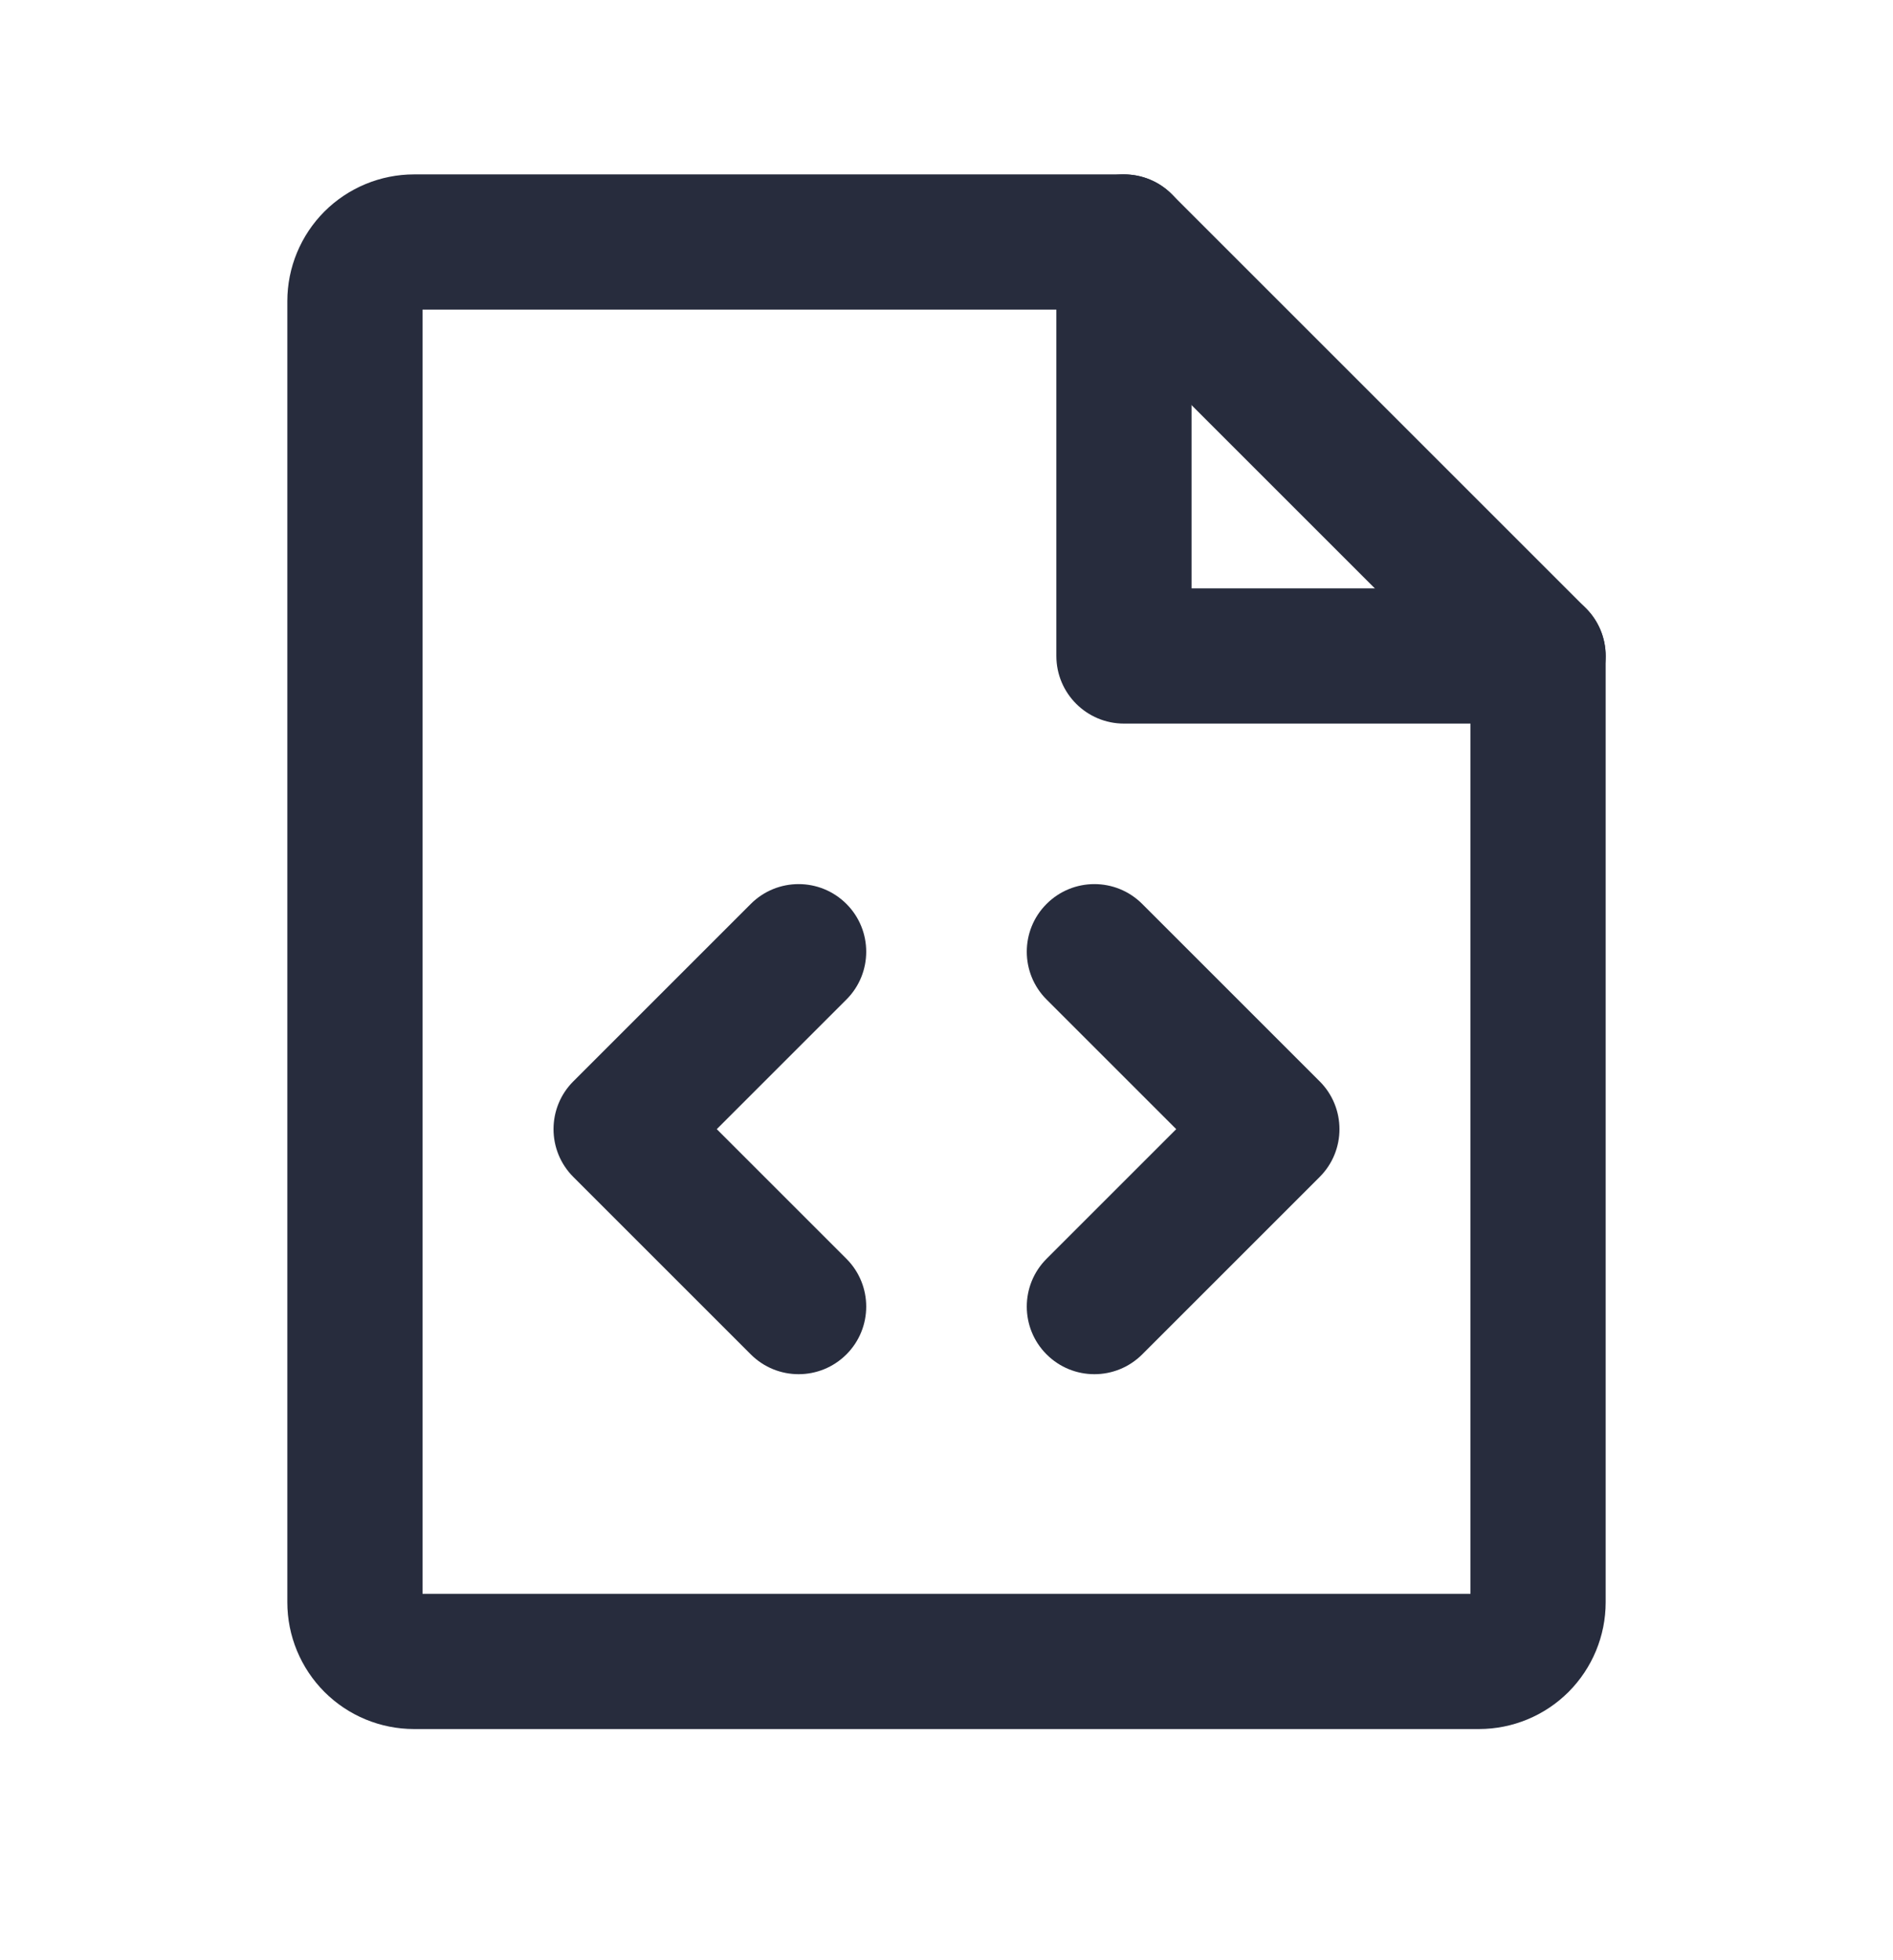
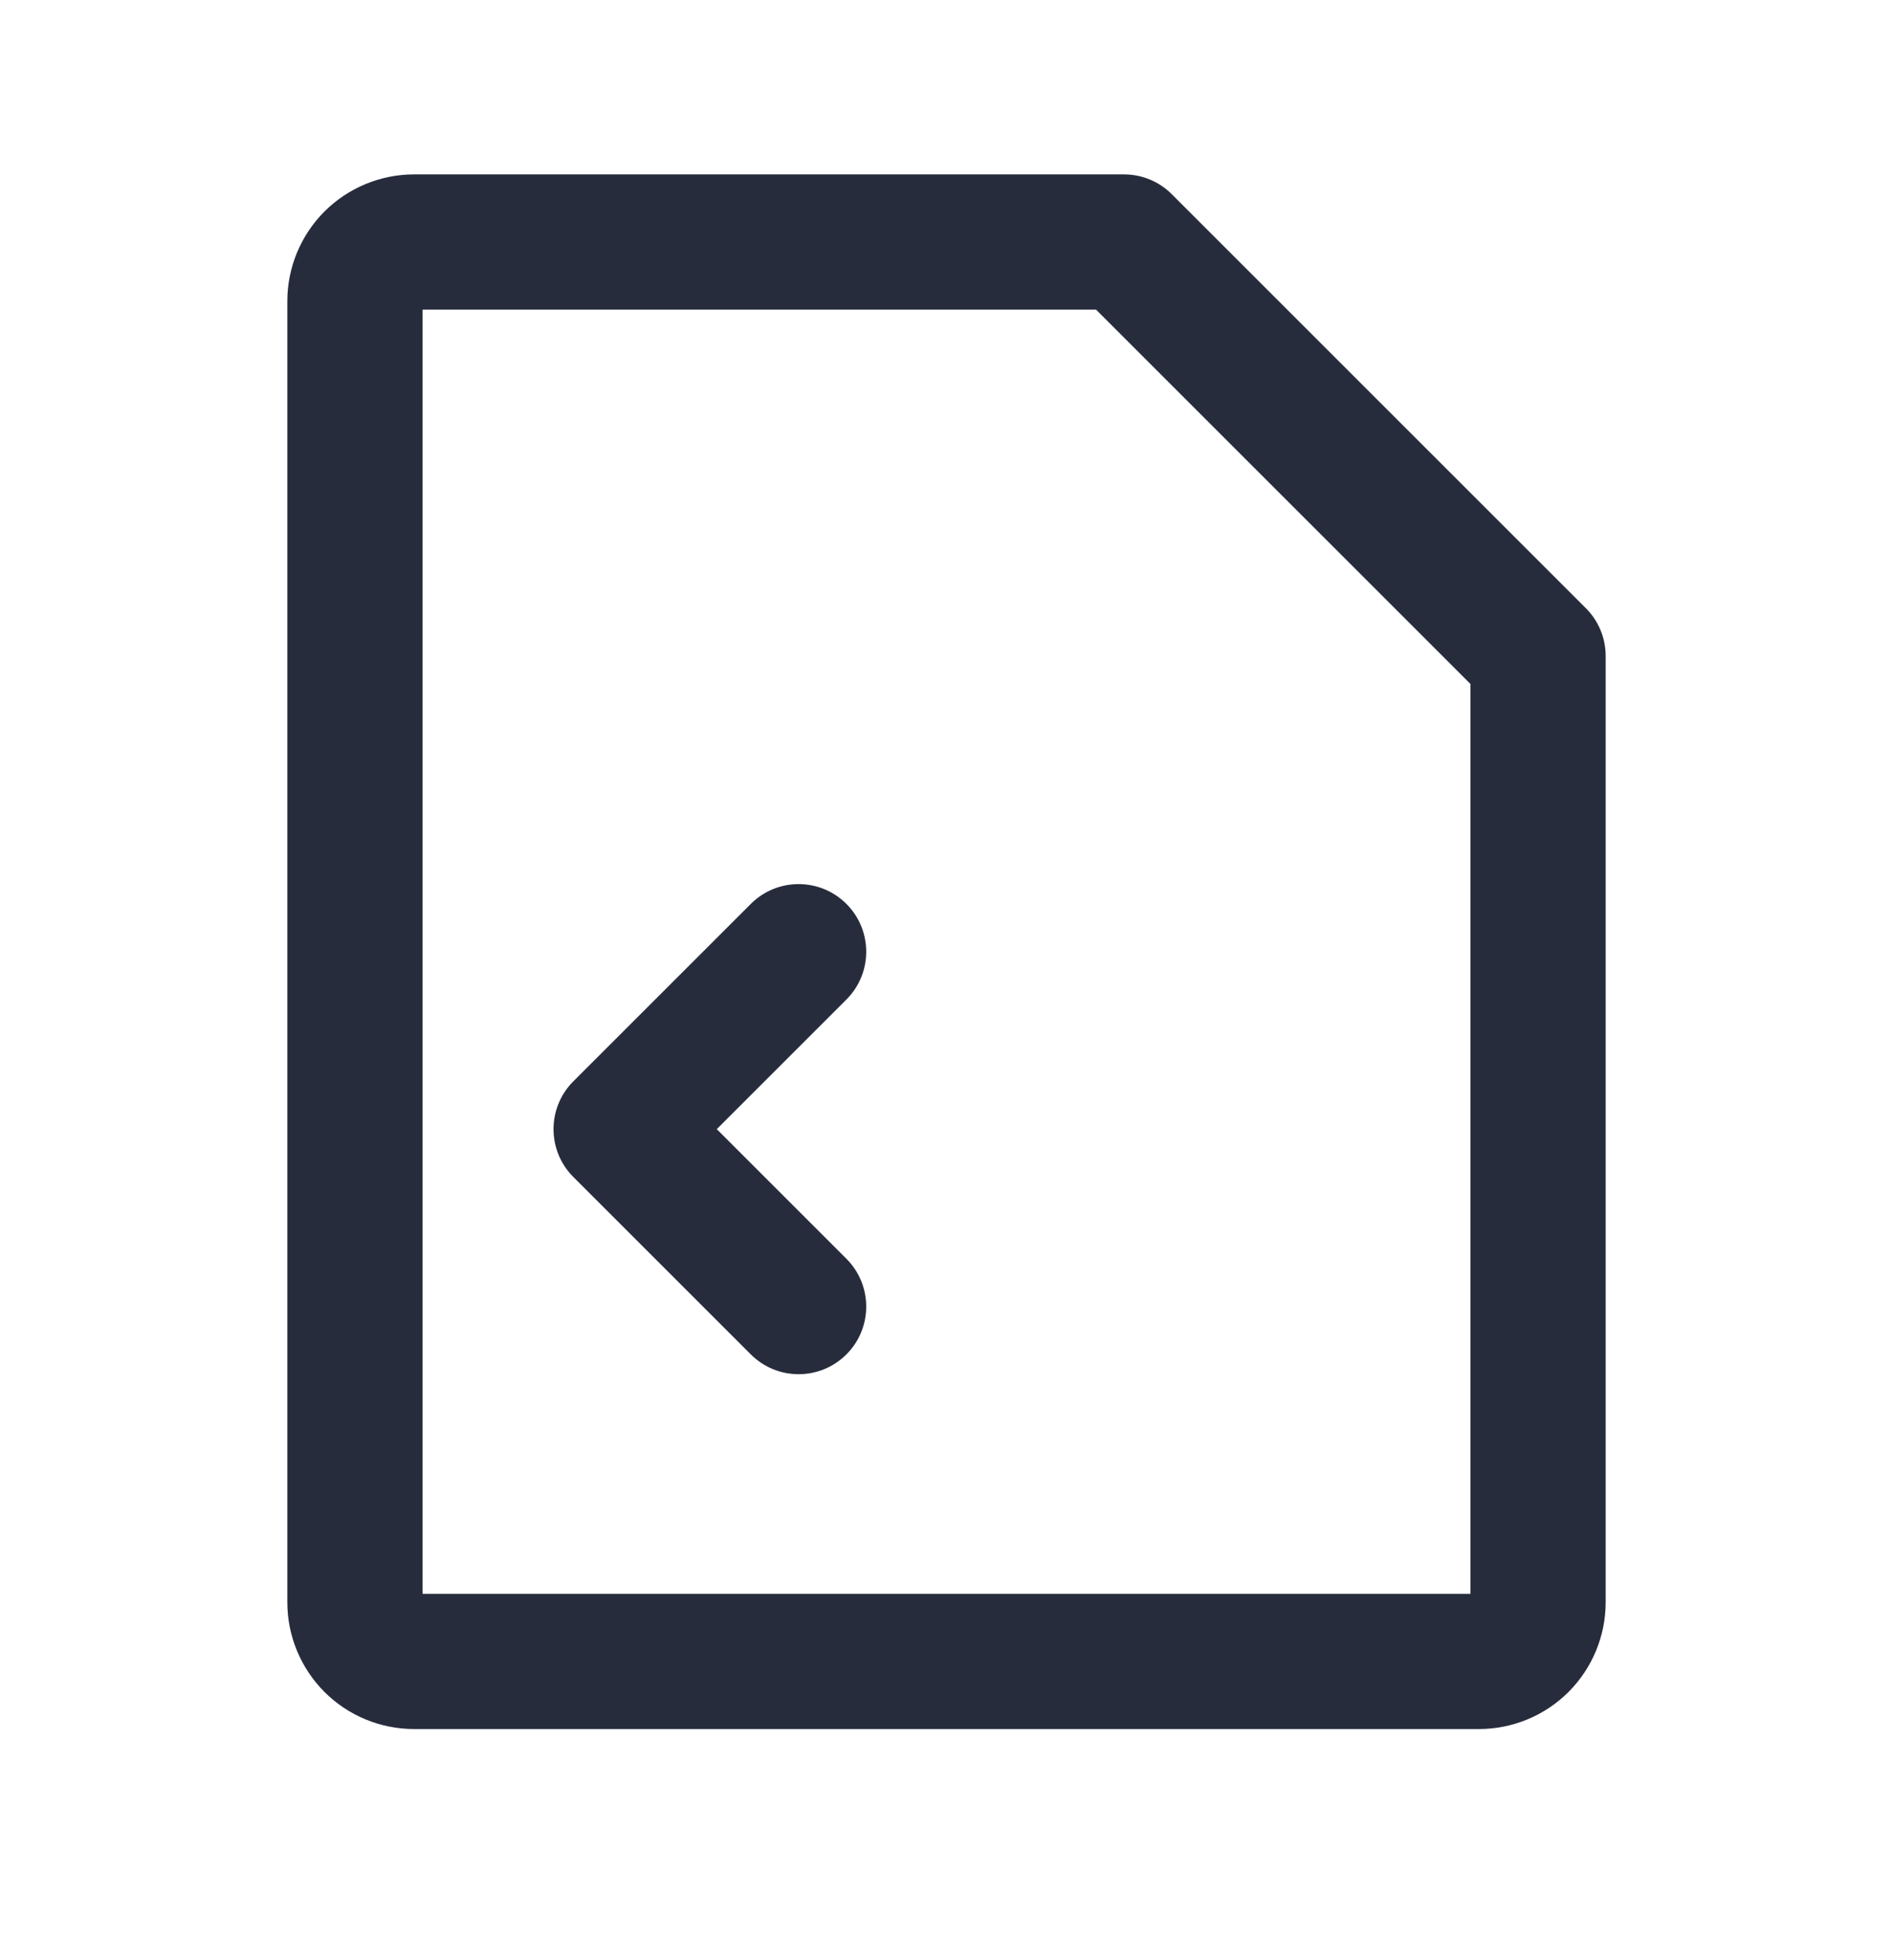
<svg xmlns="http://www.w3.org/2000/svg" viewBox="0 0 28 29" fill="none">
-   <path fill-rule="evenodd" clip-rule="evenodd" d="M16.625 2.58C17.177 2.58 17.625 3.028 17.625 3.58V8.705H22.75C23.302 8.705 23.75 9.153 23.75 9.705C23.75 10.257 23.302 10.705 22.75 10.705H16.625C16.073 10.705 15.625 10.257 15.625 9.705V3.58C15.625 3.028 16.073 2.58 16.625 2.58Z" fill="#272C3D" />
-   <path fill-rule="evenodd" clip-rule="evenodd" d="M15.48 13.373C15.871 12.982 16.504 12.982 16.895 13.373L19.52 15.998C19.91 16.388 19.91 17.022 19.52 17.412L16.895 20.037C16.504 20.428 15.871 20.428 15.48 20.037C15.09 19.647 15.09 19.013 15.48 18.623L17.398 16.705L15.48 14.787C15.09 14.397 15.09 13.763 15.48 13.373Z" fill="#272C3D" />
  <path fill-rule="evenodd" clip-rule="evenodd" d="M12.52 13.373C12.91 13.763 12.91 14.397 12.52 14.787L10.602 16.705L12.52 18.623C12.91 19.013 12.91 19.647 12.52 20.037C12.129 20.428 11.496 20.428 11.105 20.037L8.48 17.412C8.09 17.022 8.09 16.388 8.48 15.998L11.105 13.373C11.496 12.982 12.129 12.982 12.52 13.373Z" fill="#272C3D" />
  <path fill-rule="evenodd" clip-rule="evenodd" d="M4.799 3.129C5.151 2.778 5.628 2.58 6.125 2.58H16.625C16.89 2.58 17.145 2.685 17.332 2.873L23.457 8.998C23.645 9.185 23.75 9.44 23.75 9.705V23.705C23.75 24.202 23.552 24.679 23.201 25.031C22.849 25.383 22.372 25.58 21.875 25.58H6.125C5.628 25.58 5.151 25.383 4.799 25.031C4.448 24.679 4.25 24.202 4.25 23.705V4.455C4.25 3.958 4.448 3.481 4.799 3.129ZM6.25 4.58V23.58H21.75V10.119L16.211 4.58H6.25Z" fill="#272C3D" />
</svg>